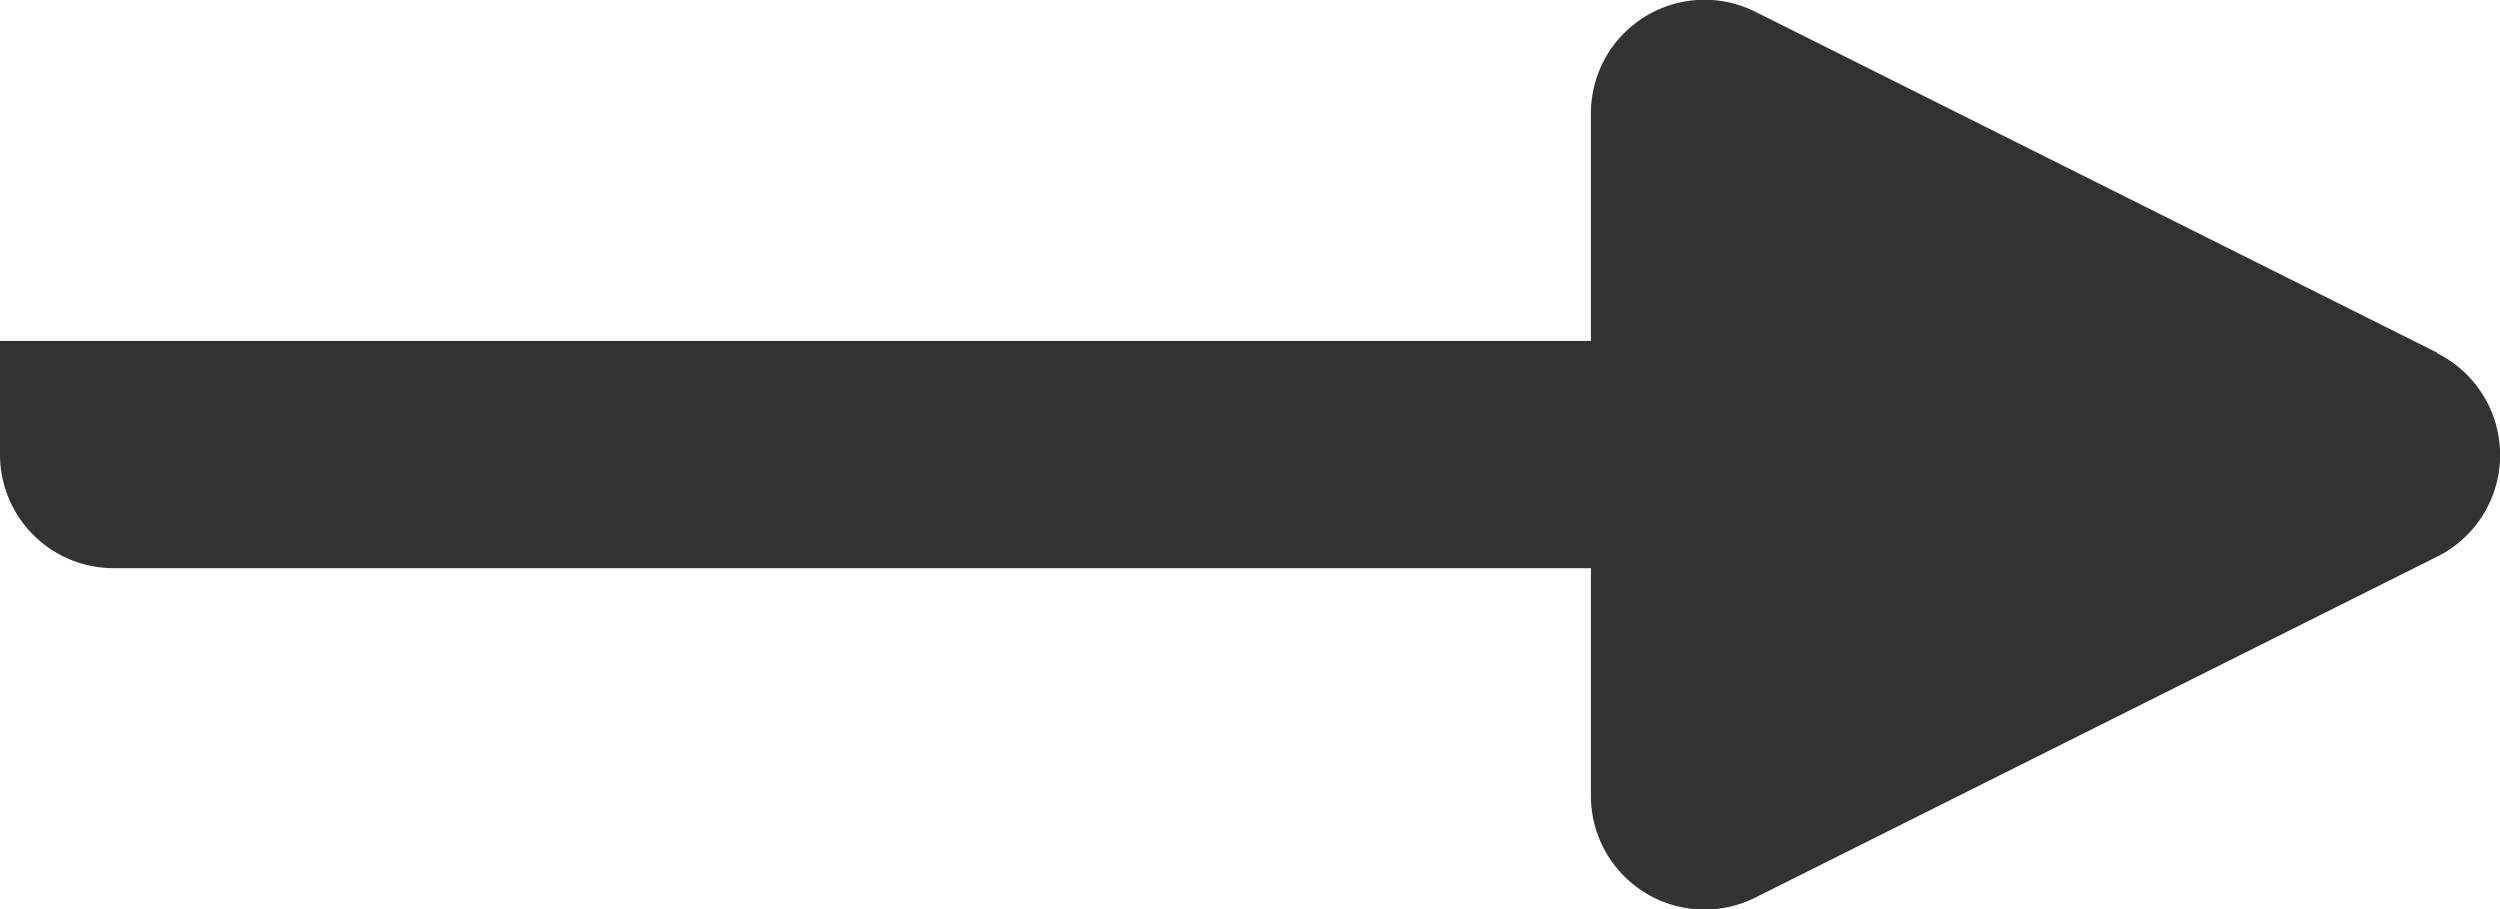
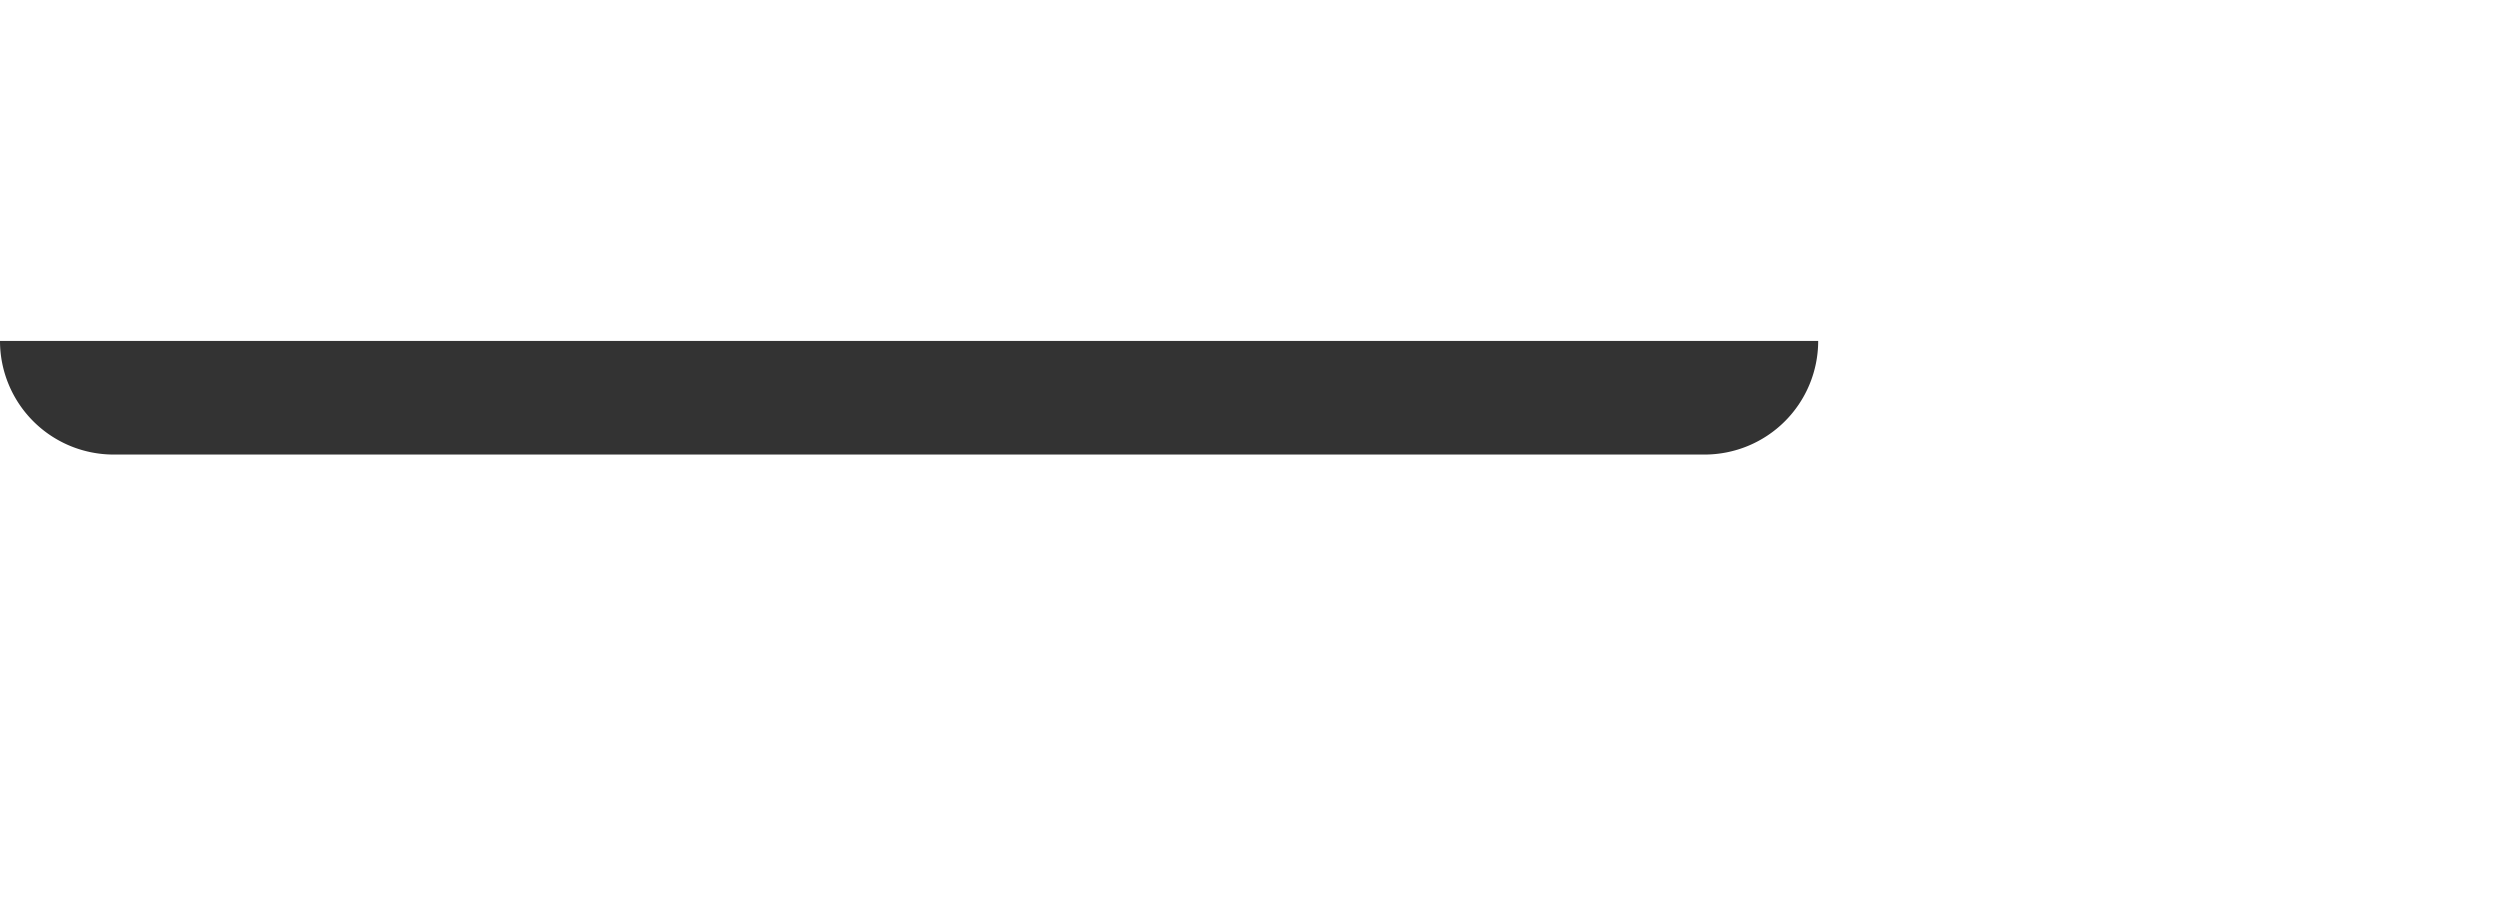
<svg xmlns="http://www.w3.org/2000/svg" height="8" viewBox="0 0 22 8" width="22">
  <g fill="#333">
-     <path d="m0 0h16a0 0 0 0 1 0 0v1a1 1 0 0 1 -1 1h-14a1 1 0 0 1 -1-1v-1a0 0 0 0 1 0 0z" transform="translate(0 3)" />
-     <path d="m971.182 538.7-6-3a1 1 0 0 0 -1.448.9v6a1 1 0 0 0 1.448.894l6-3a1 1 0 0 0 0-1.789z" transform="translate(-949.734 -535.596)" />
+     <path d="m0 0h16a0 0 0 0 1 0 0a1 1 0 0 1 -1 1h-14a1 1 0 0 1 -1-1v-1a0 0 0 0 1 0 0z" transform="translate(0 3)" />
  </g>
</svg>